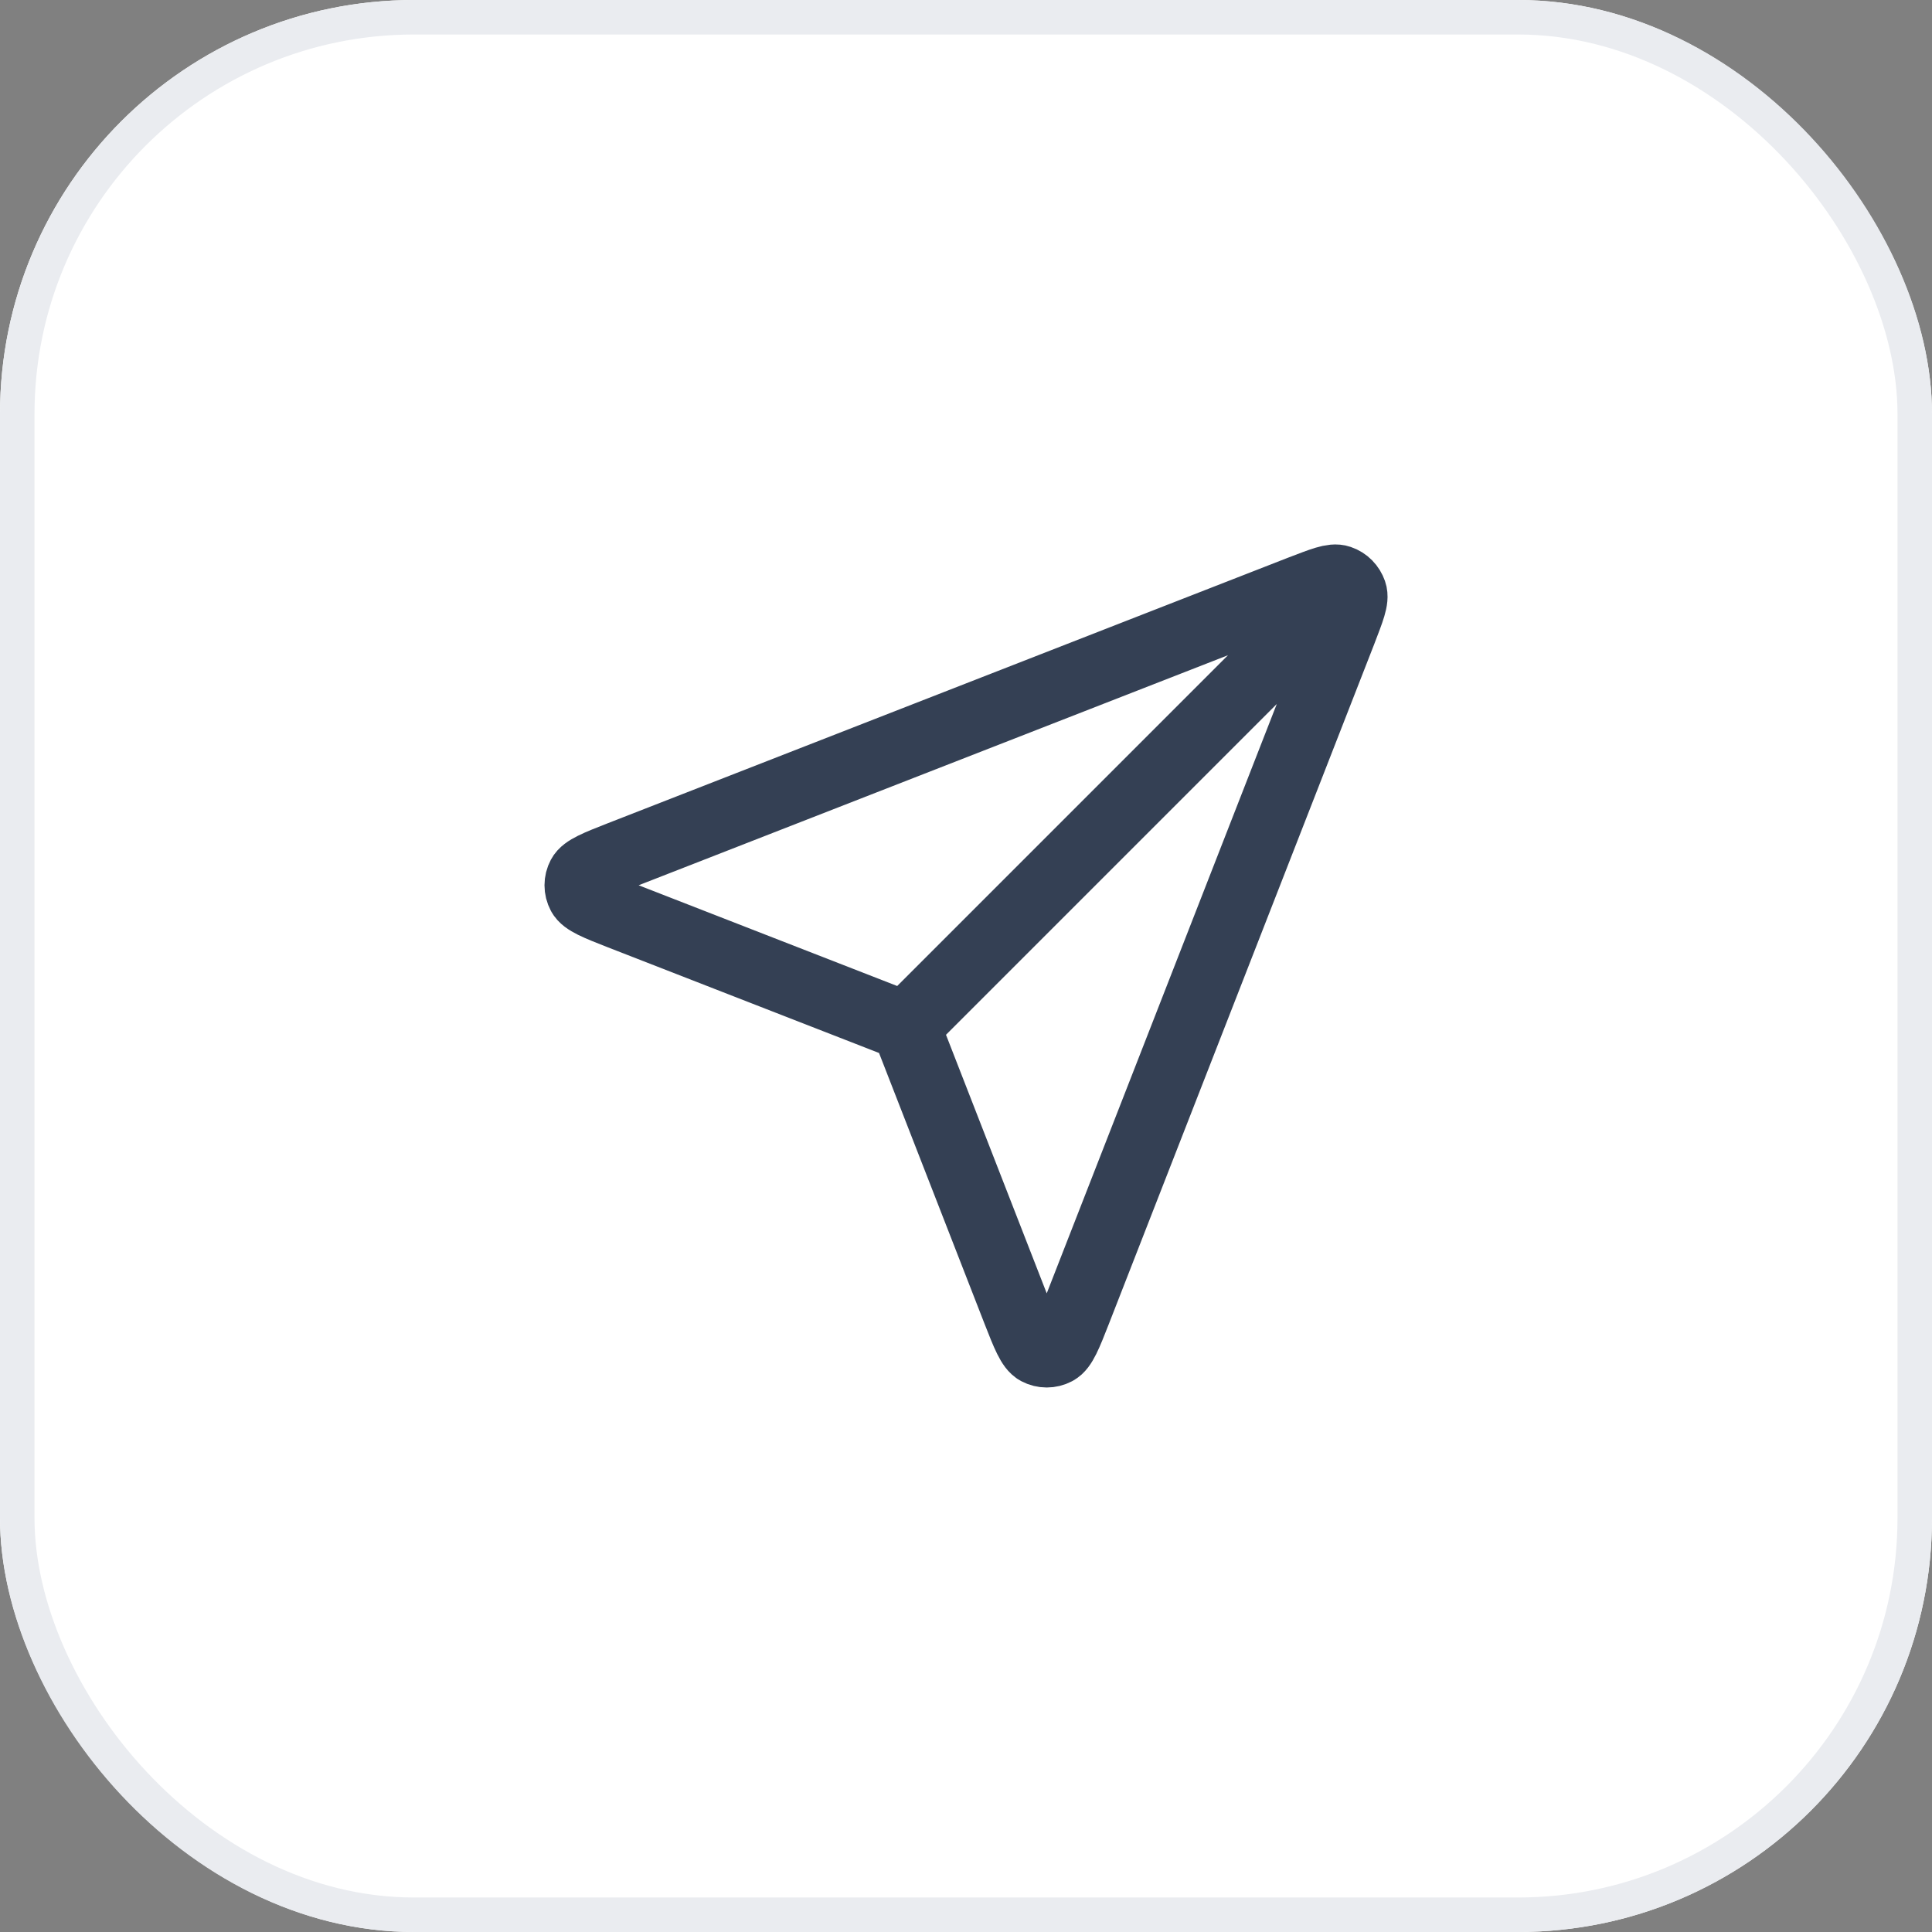
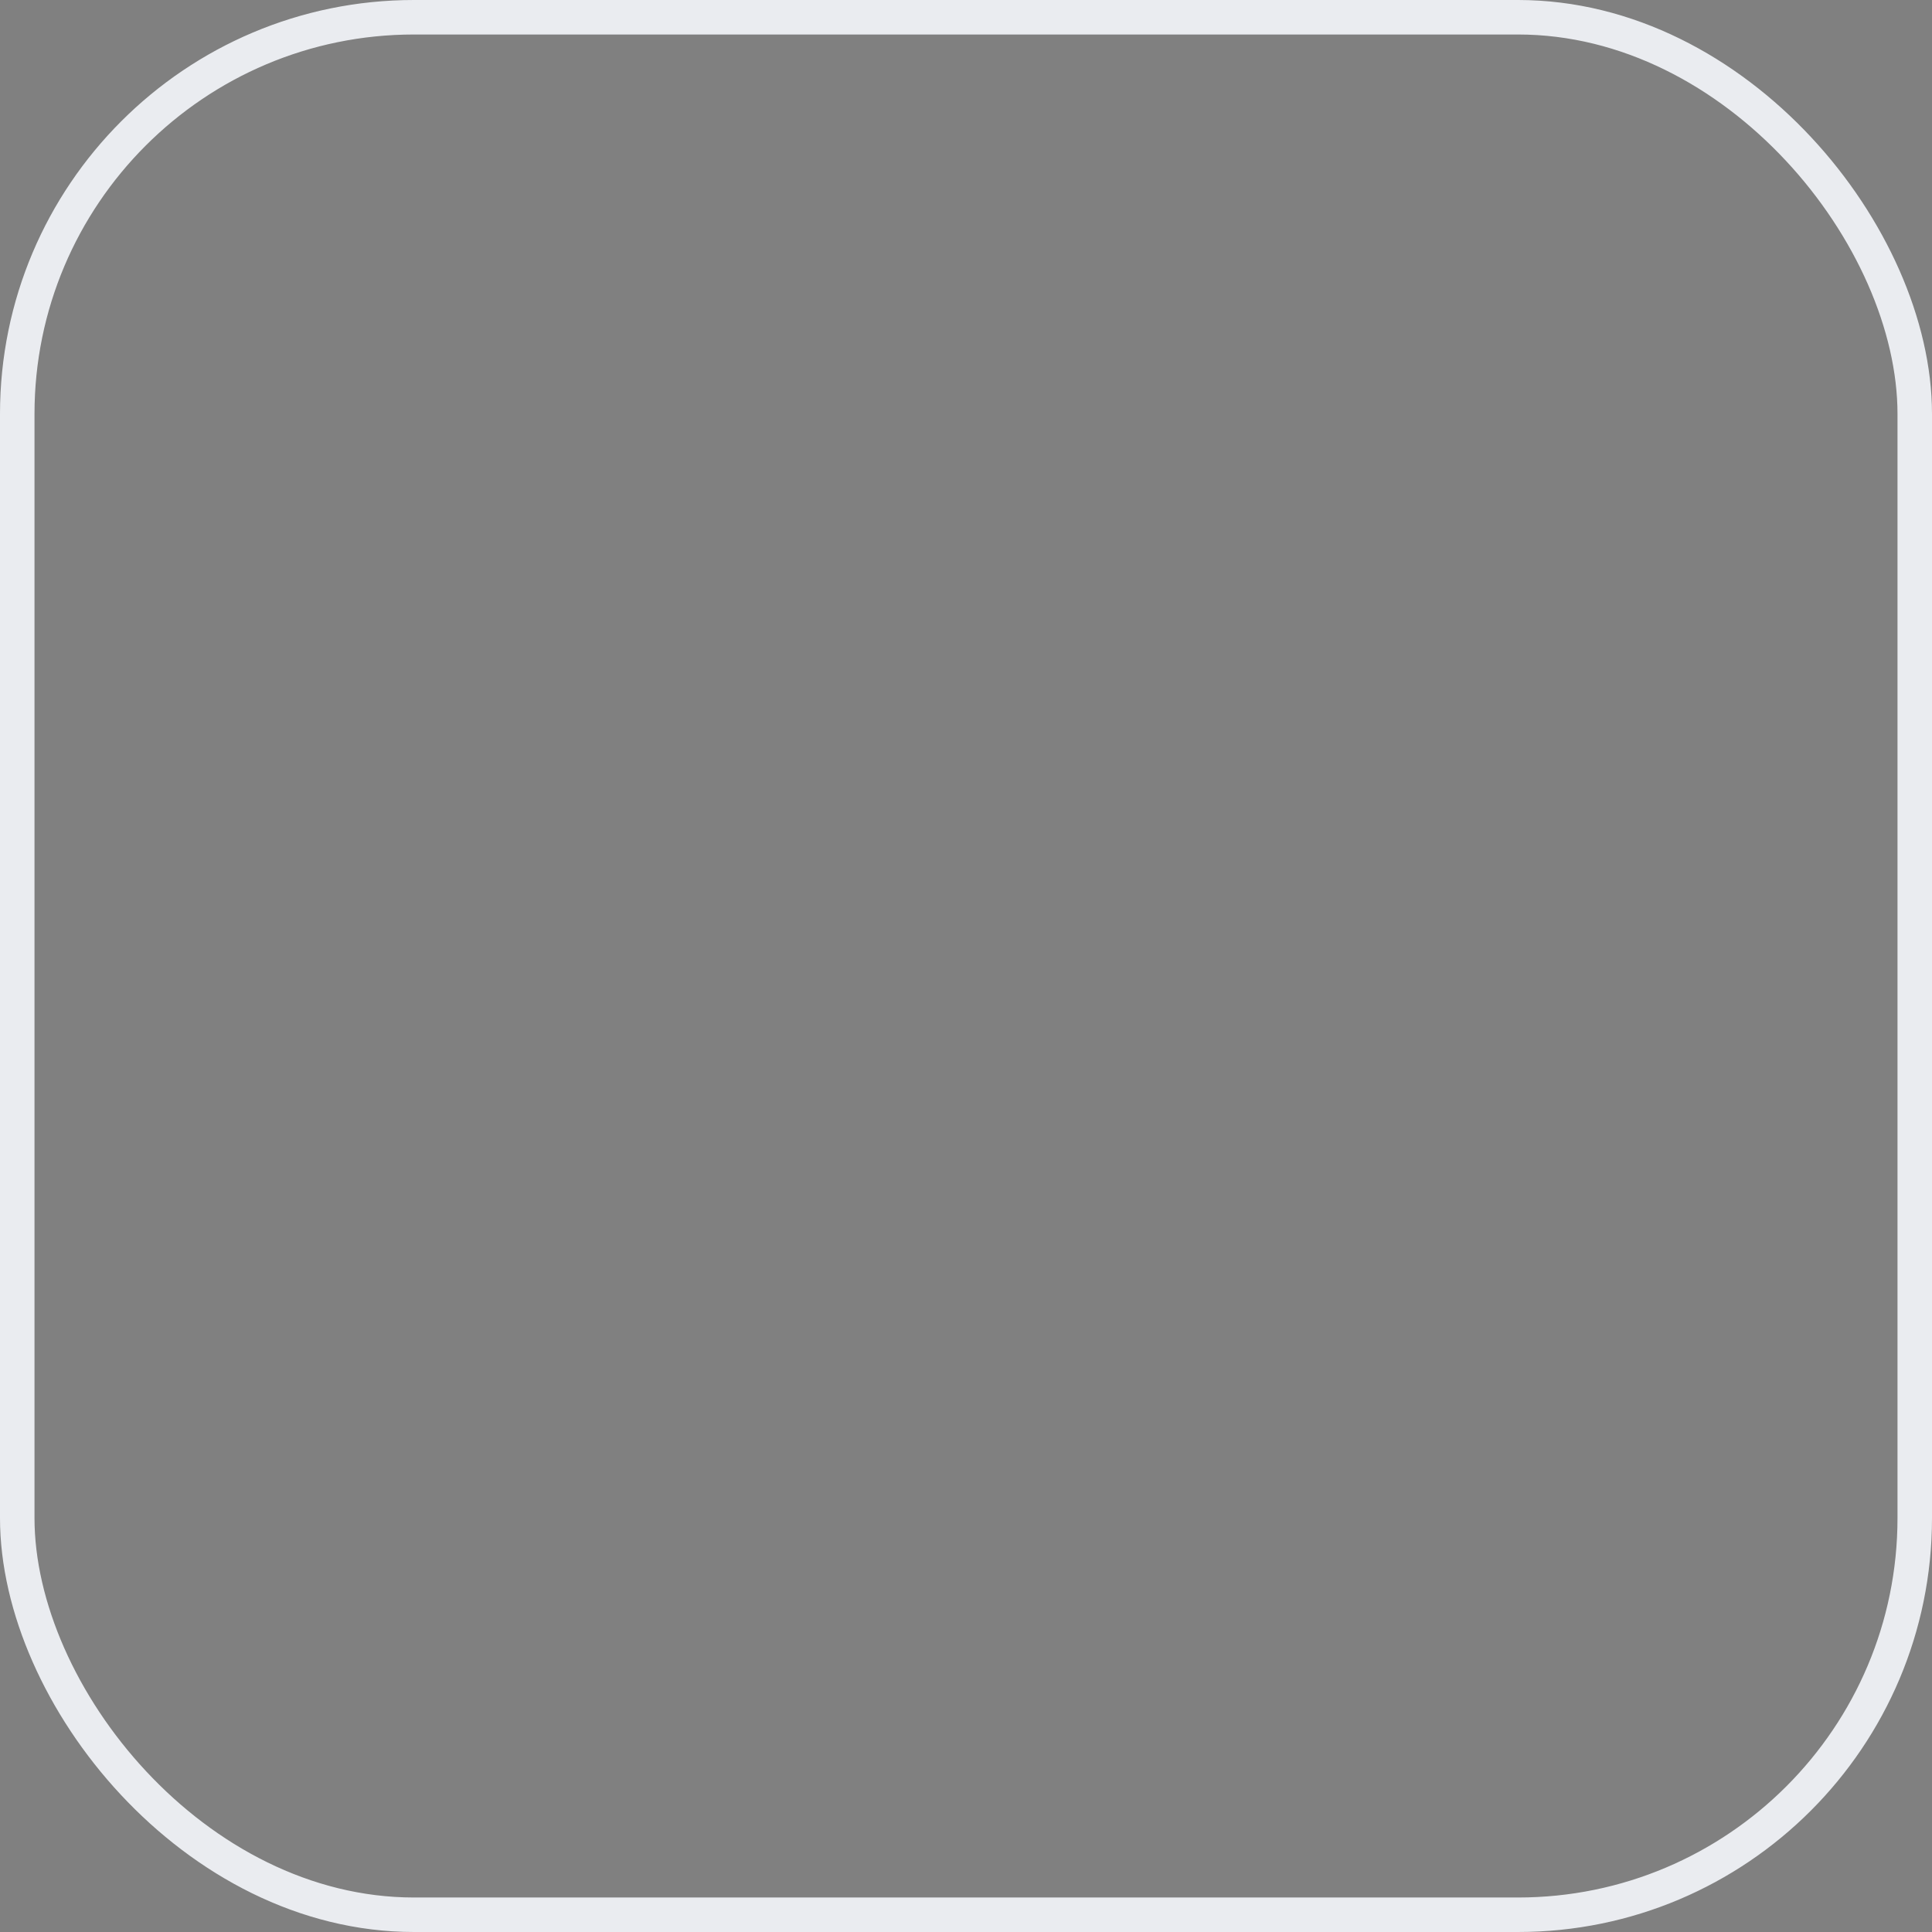
<svg xmlns="http://www.w3.org/2000/svg" id="Layer_2" data-name="Layer 2" viewBox="0 0 56 56">
  <rect x="0" y="0" width="56" height="56" fill="#808080" stroke="none" />
  <defs>
    <style>      .cls-1 {        stroke: #eaecf0;      }      .cls-1, .cls-2 {        fill: none;      }      .cls-3 {        fill: #fff;        stroke-width: 0px;      }      .cls-2 {        stroke: #344054;        stroke-linecap: round;        stroke-linejoin: round;        stroke-width: 2px;      }    </style>
  </defs>
  <g id="Layer_1-2" data-name="Layer 1">
    <g>
-       <rect class="cls-3" width="56" height="56" rx="12" ry="12" />
      <rect class="cls-1" x=".5" y=".5" width="55" height="55" rx="11.5" ry="11.5" />
-       <path class="cls-2" d="M26.25,29.75l12.25-12.25M26.4,30.13l3.07,7.88c.27.69.41,1.04.6,1.14.17.09.37.09.54,0,.19-.1.33-.45.6-1.14l7.69-19.7c.24-.63.37-.94.3-1.14-.06-.17-.19-.31-.37-.37-.2-.07-.51.06-1.14.3l-19.7,7.69c-.69.27-1.04.41-1.14.6-.09.17-.09.37,0,.54.1.19.45.33,1.14.6l7.88,3.07c.14.05.21.08.27.12.05.04.1.08.14.14.04.06.07.13.12.27Z" />
    </g>
  </g>
</svg>